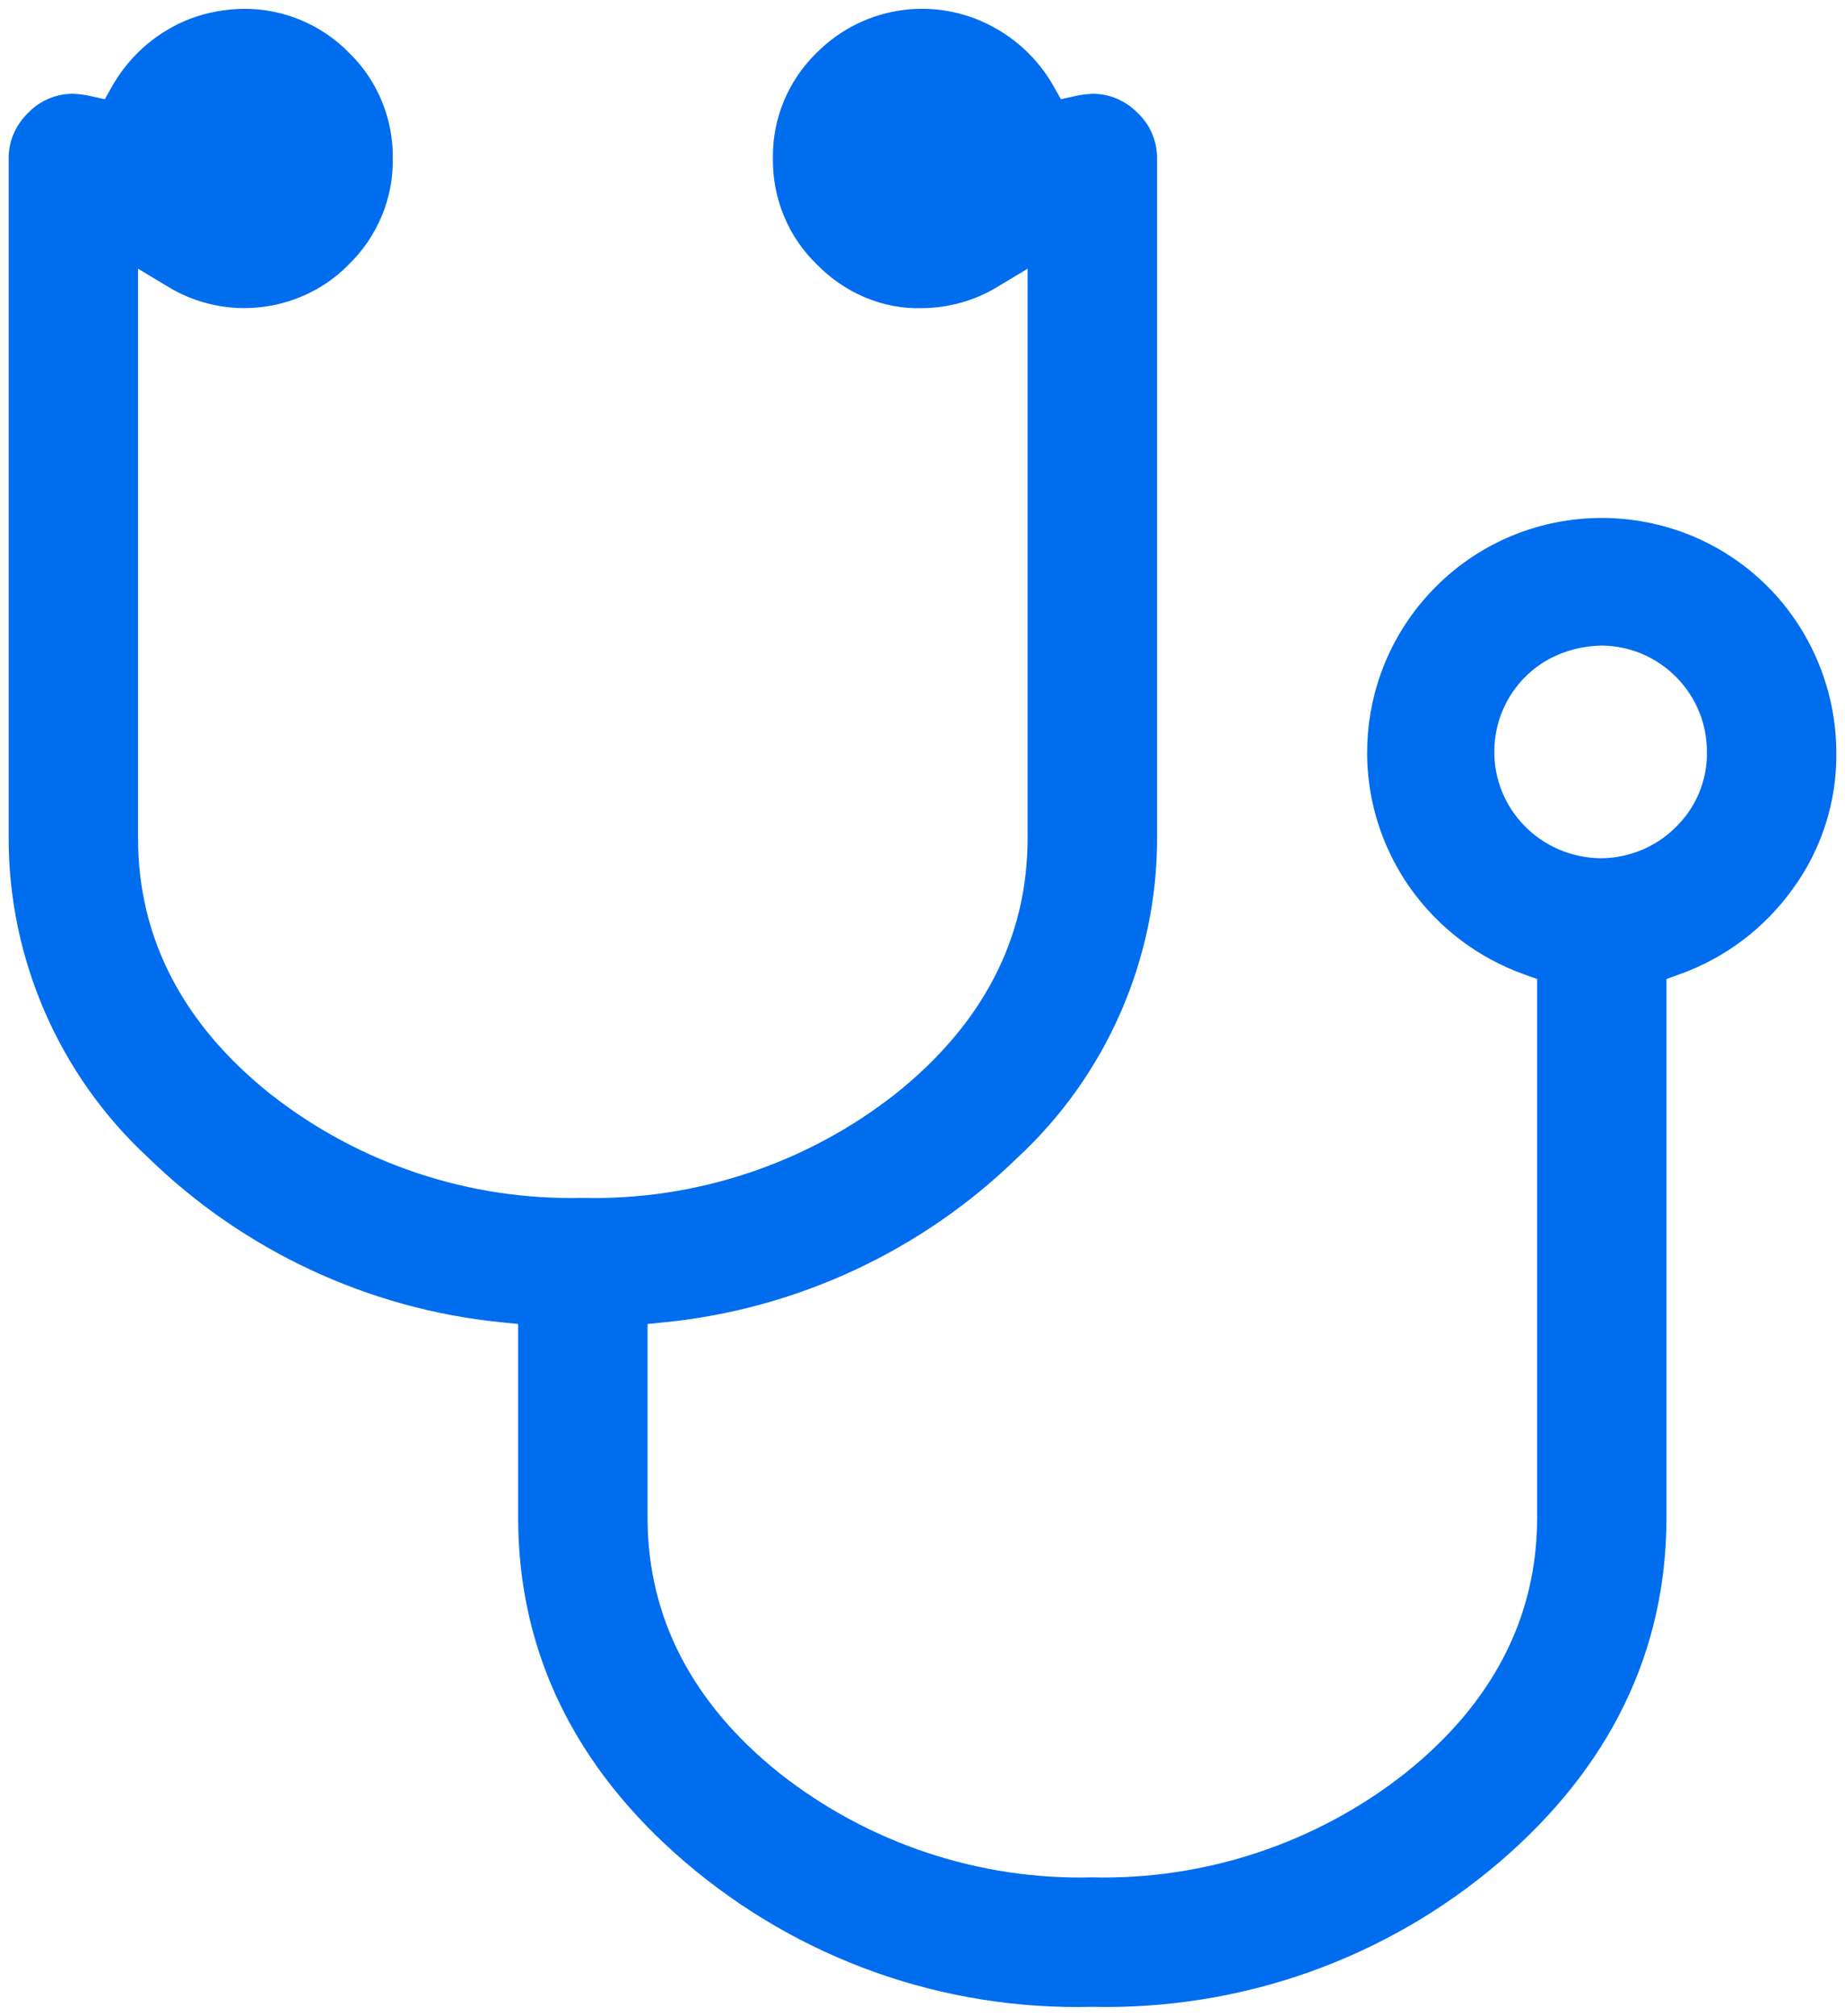
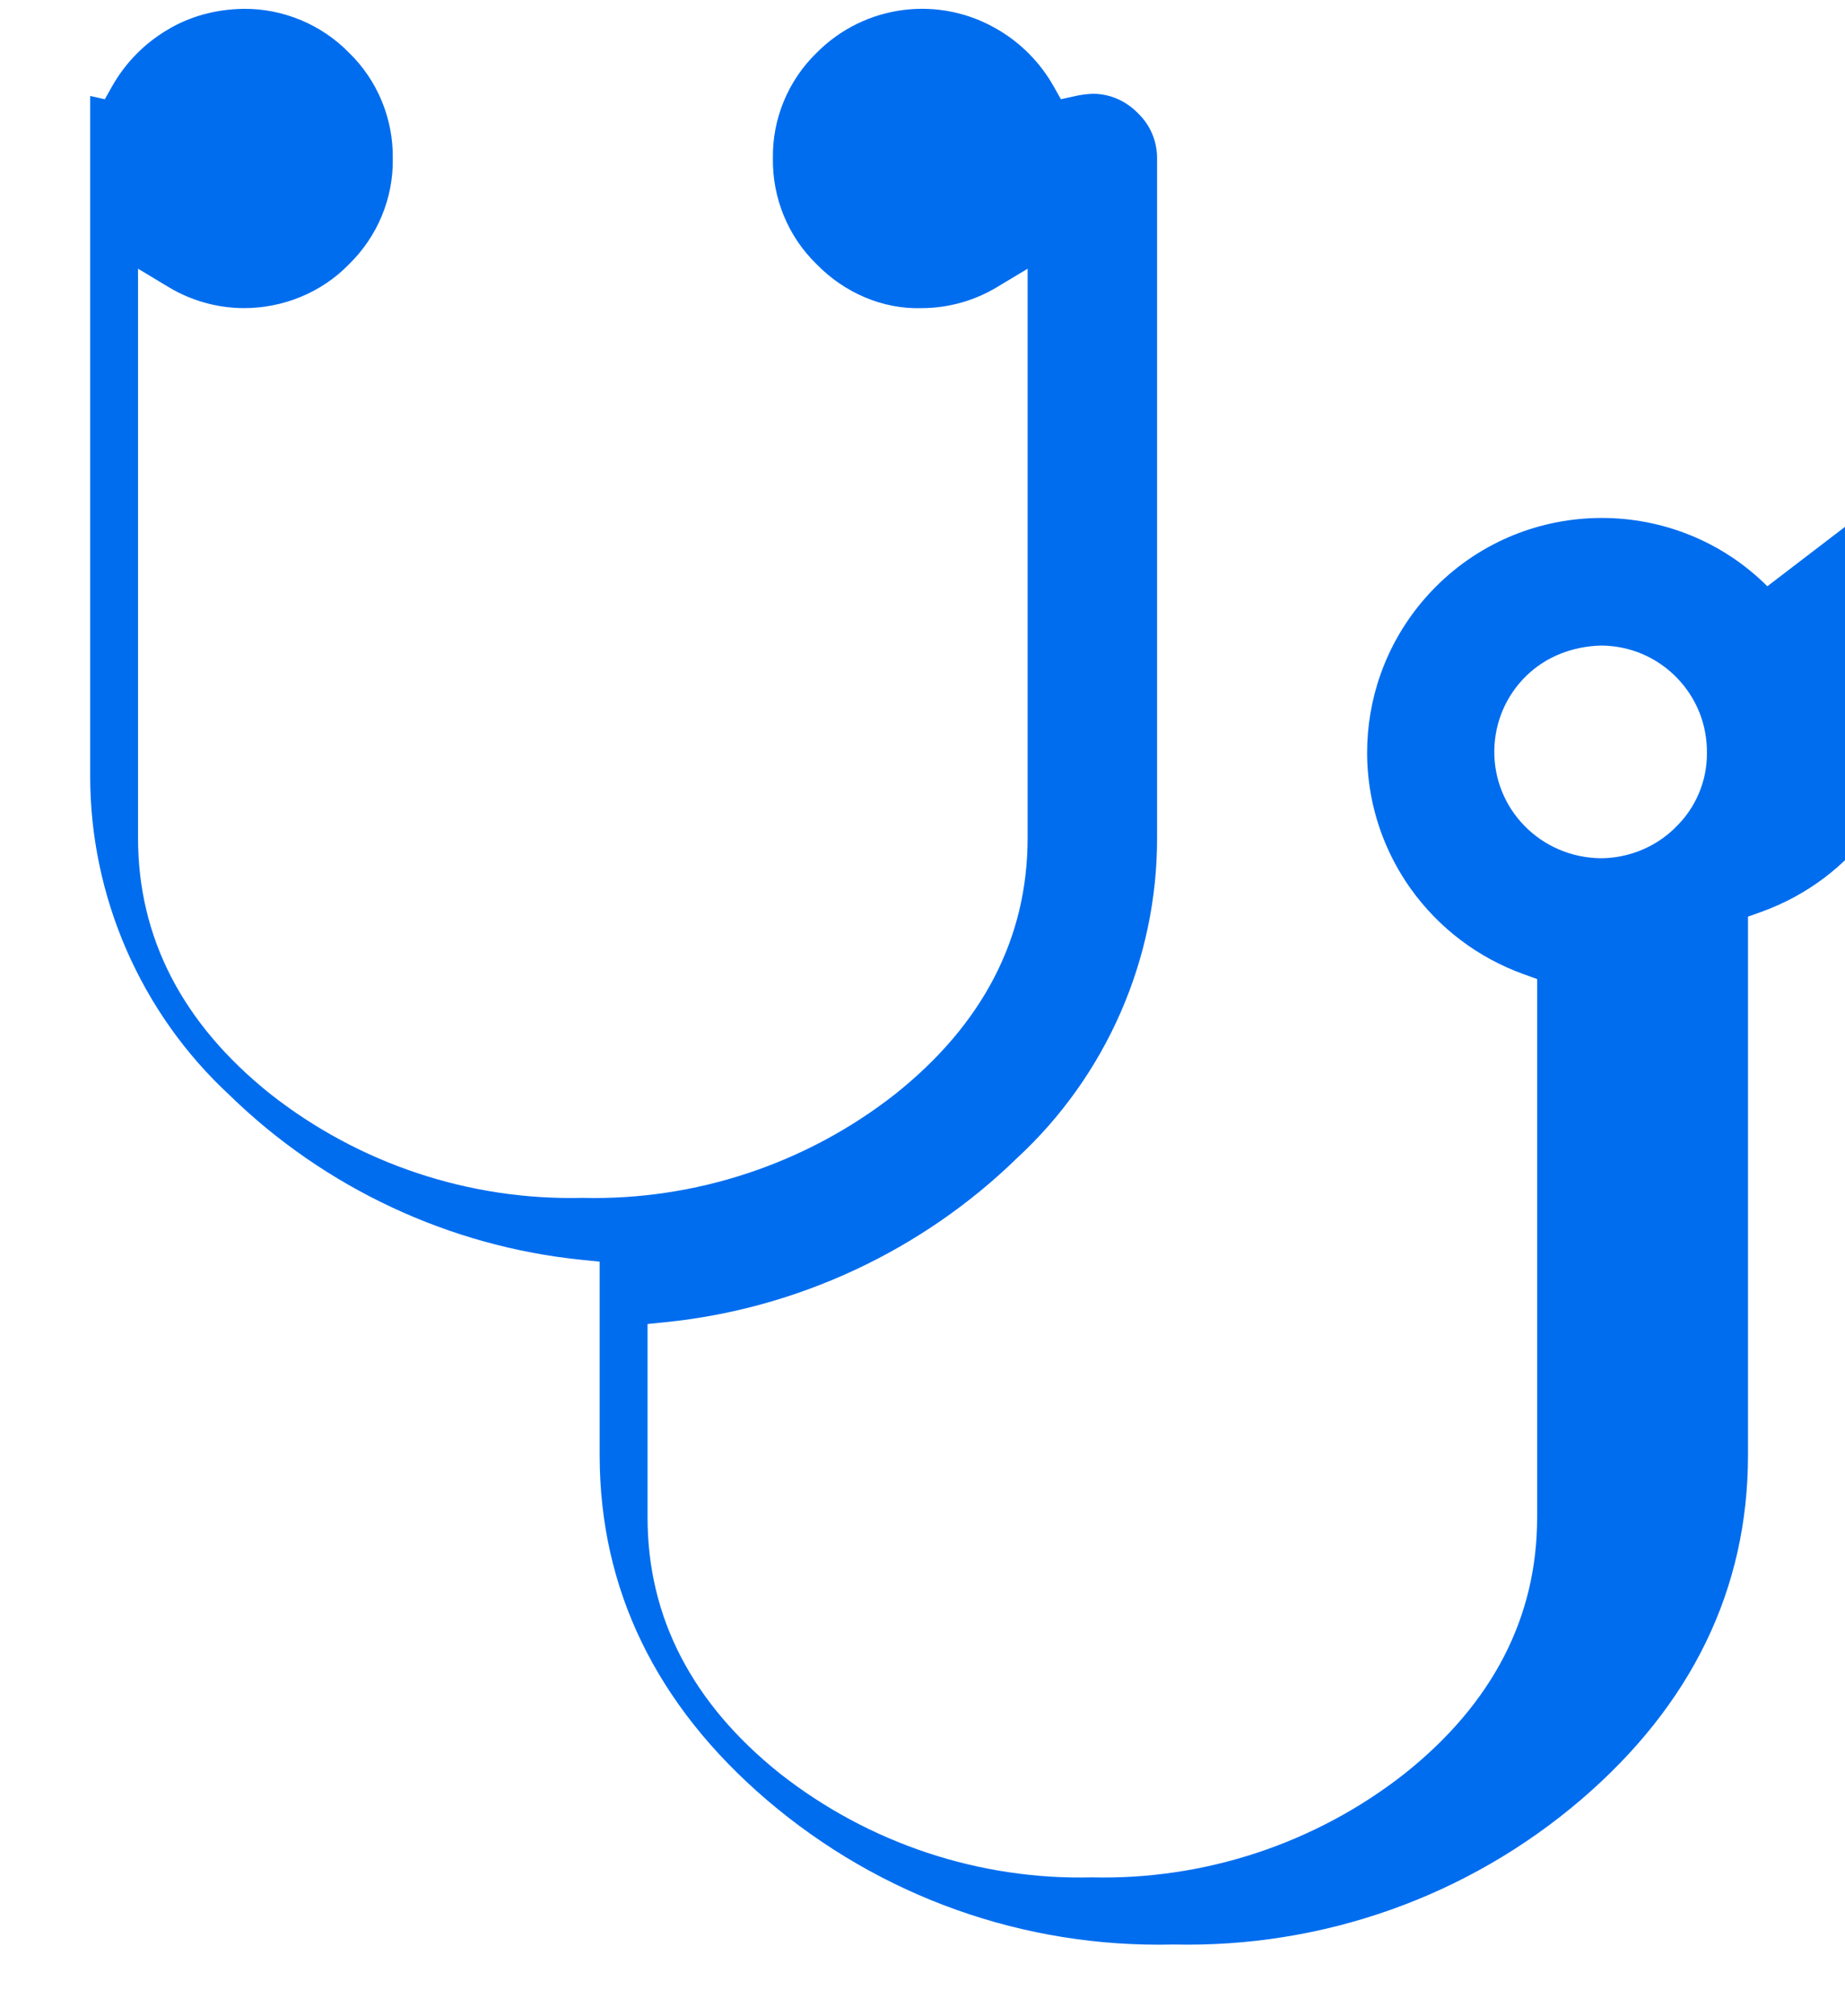
<svg xmlns="http://www.w3.org/2000/svg" id="Ebene_1" version="1.1" viewBox="0 0 79.808 87.163" width="65" height="71">
  <defs>
    <style>
      .st0 {
        fill: #006def;
      }
    </style>
  </defs>
-   <path class="st0" d="M76.449,25.347c-3.963-3.948-10.398-3.937-14.346.025-3.5,3.517-3.956,9.006-1.083,13.052,1.222,1.708,2.914,2.988,4.892,3.701l.579.208v23.285c0,4.319-1.926,8.044-5.725,11.072-3.846,3.022-8.654,4.612-13.538,4.491-4.873.123-9.659-1.478-13.488-4.487-3.802-3.034-5.729-6.76-5.729-11.076v-8.367l.787-.08c5.702-.578,11.101-3.1,15.202-7.102,3.856-3.563,6.06-8.604,6.051-13.835V6.849c.006-.737-.292-1.446-.82-1.951-.52-.543-1.226-.848-1.947-.848-.257.007-.514.04-.76.095l-.633.14-.319-.565c-.566-1.004-1.39-1.845-2.383-2.431-2.542-1.519-5.772-1.114-7.859.983-1.234,1.195-1.924,2.857-1.897,4.563-.027,1.728.661,3.393,1.885,4.579,1.207,1.246,2.876,1.963,4.567,1.906,1.146-.007,2.265-.321,3.24-.908l1.326-.797v24.618c0,4.319-1.926,8.045-5.725,11.073-3.843,3.019-8.663,4.615-13.538,4.49-4.881.119-9.661-1.48-13.488-4.487-3.803-3.034-5.729-6.76-5.729-11.076V11.614l1.326.798c.973.585,2.089.899,3.228.907,1.701.009,3.374-.664,4.56-1.886,1.241-1.203,1.932-2.866,1.905-4.571.027-1.727-.661-3.392-1.886-4.58-1.204-1.242-2.892-1.925-4.571-1.905-1.2.016-2.336.329-3.288.906-1.0.591-1.825,1.433-2.392,2.437l-.319.565-.633-.14c-.248-.055-.502-.087-.756-.095-.729,0-1.425.299-1.923.821-.549.526-.854,1.24-.847,1.97v29.392c-.008,5.233,2.19,10.27,6.032,13.82,4.115,4.015,9.517,6.54,15.219,7.118l.787.08v8.37c0,5.788,2.436,10.807,7.241,14.917,4.898,4.179,11.117,6.4,17.576,6.243,6.481.147,12.727-2.075,17.616-6.248,4.804-4.11,7.24-9.129,7.24-14.916v-23.286l.579-.208c1.977-.712,3.67-1.993,4.893-3.703,1.234-1.689,1.898-3.766,1.874-5.851.006-2.698-1.081-5.326-2.983-7.223ZM72.476,35.775c-.844.846-2.028,1.334-3.241,1.334-2.595-.035-4.63-2.126-4.597-4.661.017-1.228.51-2.377,1.391-3.234.837-.815,1.994-1.278,3.257-1.303,1.241.017,2.389.51,3.246,1.39.856.879,1.318,2.038,1.303,3.264.009,1.201-.487,2.373-1.36,3.209Z" />
+   <path class="st0" d="M76.449,25.347c-3.963-3.948-10.398-3.937-14.346.025-3.5,3.517-3.956,9.006-1.083,13.052,1.222,1.708,2.914,2.988,4.892,3.701l.579.208v23.285c0,4.319-1.926,8.044-5.725,11.072-3.846,3.022-8.654,4.612-13.538,4.491-4.873.123-9.659-1.478-13.488-4.487-3.802-3.034-5.729-6.76-5.729-11.076v-8.367l.787-.08c5.702-.578,11.101-3.1,15.202-7.102,3.856-3.563,6.06-8.604,6.051-13.835V6.849c.006-.737-.292-1.446-.82-1.951-.52-.543-1.226-.848-1.947-.848-.257.007-.514.04-.76.095l-.633.14-.319-.565c-.566-1.004-1.39-1.845-2.383-2.431-2.542-1.519-5.772-1.114-7.859.983-1.234,1.195-1.924,2.857-1.897,4.563-.027,1.728.661,3.393,1.885,4.579,1.207,1.246,2.876,1.963,4.567,1.906,1.146-.007,2.265-.321,3.24-.908l1.326-.797v24.618c0,4.319-1.926,8.045-5.725,11.073-3.843,3.019-8.663,4.615-13.538,4.49-4.881.119-9.661-1.48-13.488-4.487-3.803-3.034-5.729-6.76-5.729-11.076V11.614l1.326.798c.973.585,2.089.899,3.228.907,1.701.009,3.374-.664,4.56-1.886,1.241-1.203,1.932-2.866,1.905-4.571.027-1.727-.661-3.392-1.886-4.58-1.204-1.242-2.892-1.925-4.571-1.905-1.2.016-2.336.329-3.288.906-1.0.591-1.825,1.433-2.392,2.437l-.319.565-.633-.14v29.392c-.008,5.233,2.19,10.27,6.032,13.82,4.115,4.015,9.517,6.54,15.219,7.118l.787.08v8.37c0,5.788,2.436,10.807,7.241,14.917,4.898,4.179,11.117,6.4,17.576,6.243,6.481.147,12.727-2.075,17.616-6.248,4.804-4.11,7.24-9.129,7.24-14.916v-23.286l.579-.208c1.977-.712,3.67-1.993,4.893-3.703,1.234-1.689,1.898-3.766,1.874-5.851.006-2.698-1.081-5.326-2.983-7.223ZM72.476,35.775c-.844.846-2.028,1.334-3.241,1.334-2.595-.035-4.63-2.126-4.597-4.661.017-1.228.51-2.377,1.391-3.234.837-.815,1.994-1.278,3.257-1.303,1.241.017,2.389.51,3.246,1.39.856.879,1.318,2.038,1.303,3.264.009,1.201-.487,2.373-1.36,3.209Z" />
</svg>